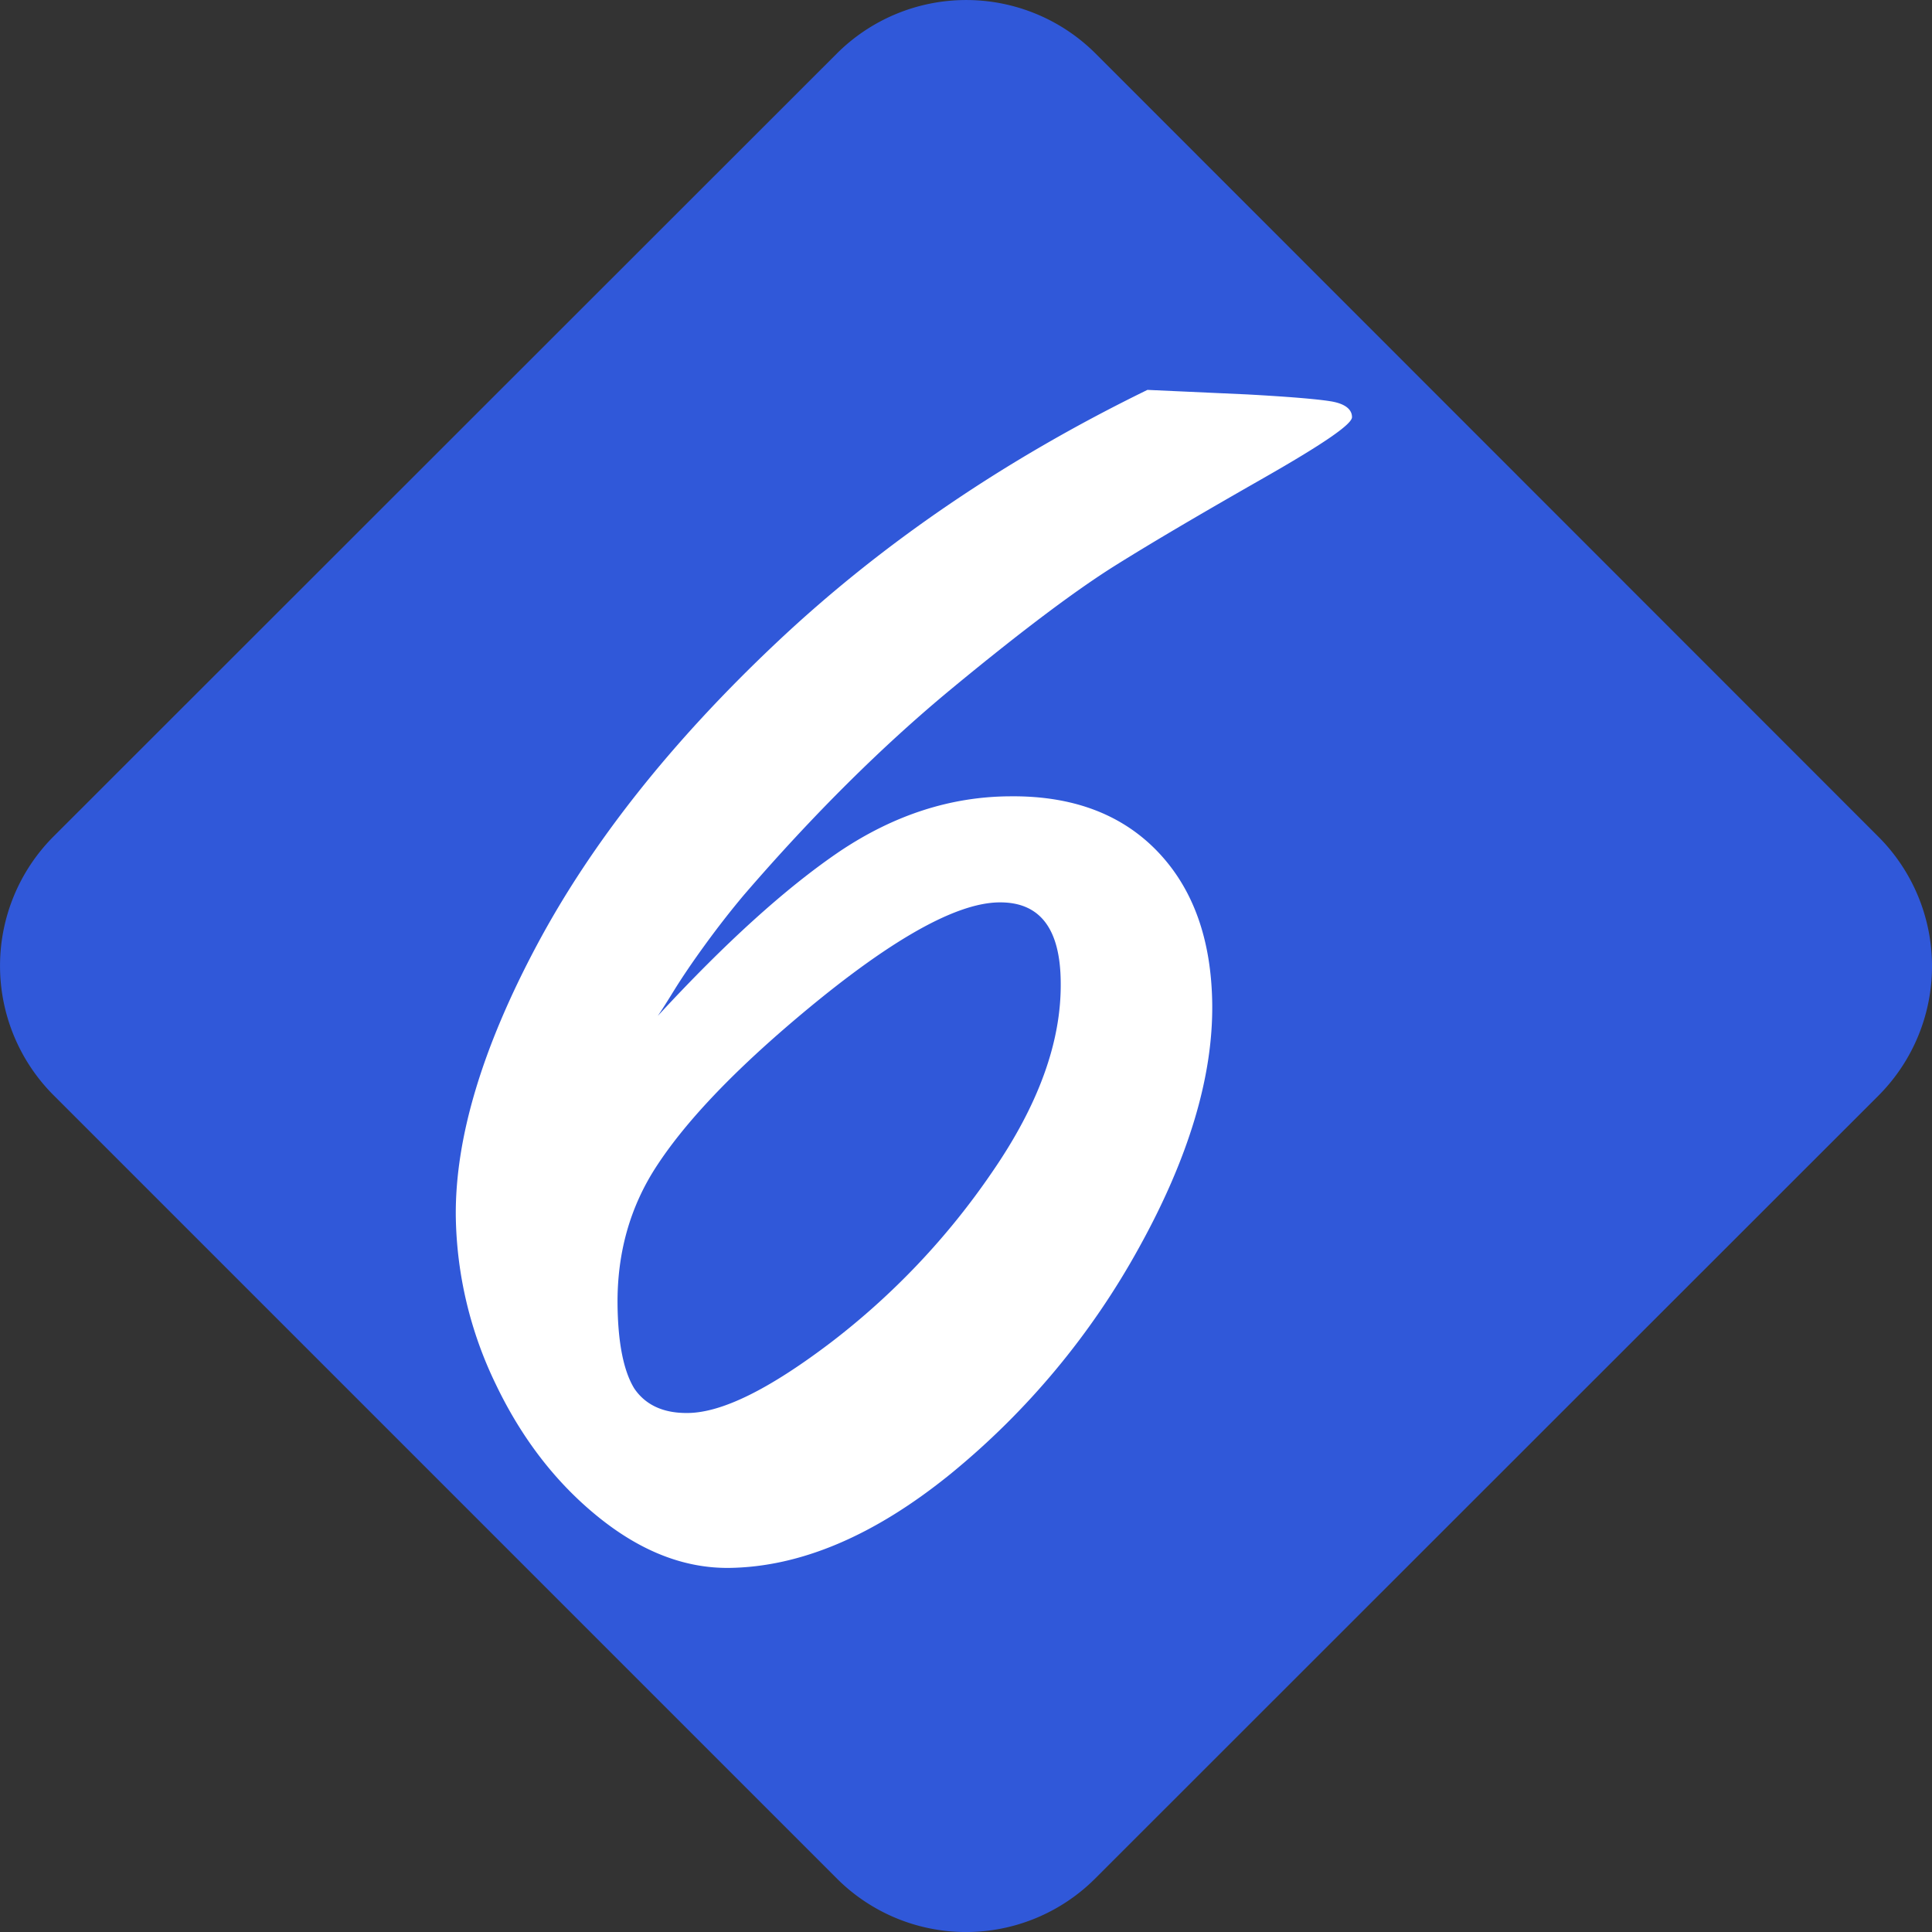
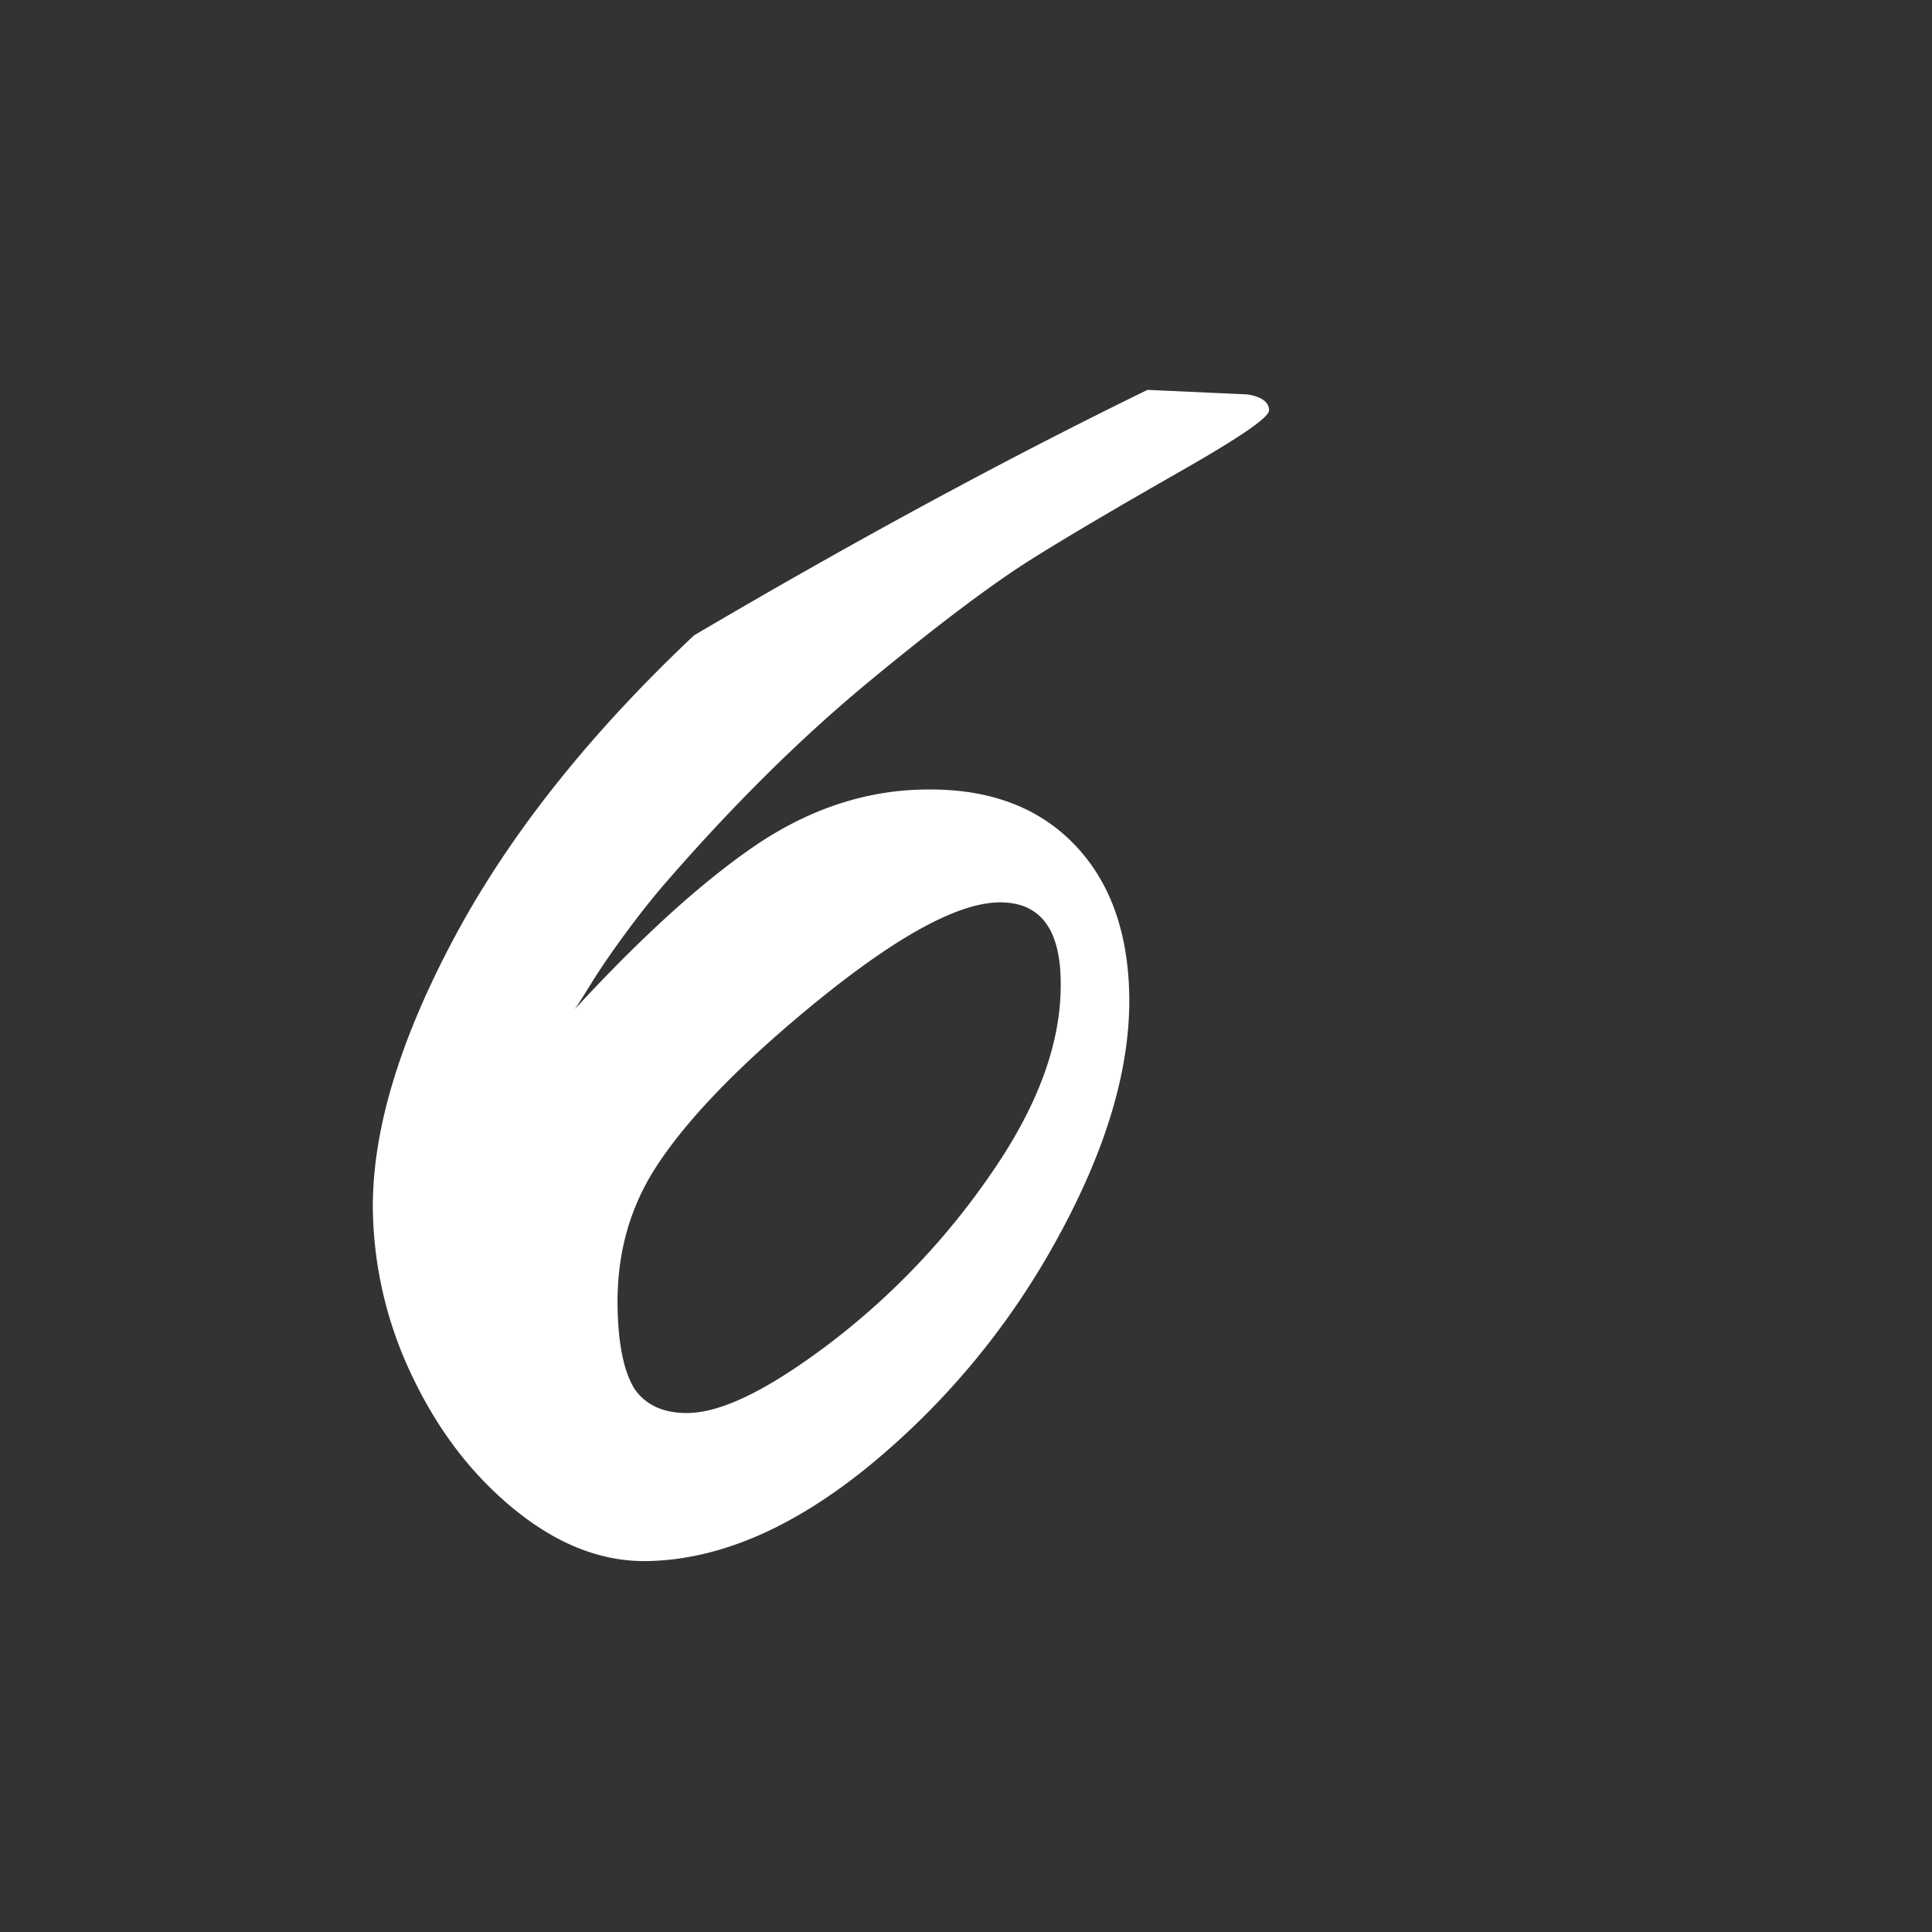
<svg xmlns="http://www.w3.org/2000/svg" version="1.1" viewBox="0 0 510.05 510.05" data-name="Calque 1" id="bb83829e-7821-43a8-9ec0-ddb4c1edd496">
  <rect x="0" y="0" width="510.05" height="510.05" fill="#333333" stroke="none" />
  <defs id="defs87">
    <style id="style85">.b8692812-2b1e-43e5-905e-64a1872bd72a{fill:#3058d9;}.feb5125f-2586-46f1-954a-fa72b97cfad9{fill:#fff;}</style>
  </defs>
  <title id="title89">favicon-purple</title>
-   <path id="path91" transform="translate(-0.97 -0.97)" d="M222,497,15,290a48.35,48.35,0,0,1,0-68.1L222,15a48.35,48.35,0,0,1,68.1,0L497,222a48.35,48.35,0,0,1,0,68.1L290,497A48.22,48.22,0,0,1,222,497Z" class="b8692812-2b1e-43e5-905e-64a1872bd72a" />
-   <path id="path93" transform="translate(-0.97 -0.97)" d="M303.9,103.9l26.4,1.2q16.2.9,21.9,1.8c3.8.6,5.7,2.1,5.7,4.2,0,1.9-7.8,7.2-23.4,16.1s-28.6,16.5-39,23-24.8,17.3-43.2,32.5-36.7,33.4-54.9,54.5c-3.7,4.4-7.1,8.8-10.3,13.2s-6,8.5-8.4,12.4-3.8,6-4.1,6.4q26.85-29.1,48.1-43.5c14.2-9.5,29.1-14.4,44.8-14.5,16.4-.2,29.4,4.6,38.9,14.4s14.4,23.3,14.6,40.5c.2,19.3-6.3,40.7-19.3,64.2a204,204,0,0,1-49.8,59.8q-30.15,24.45-58.5,24.8c-11.7.1-23.1-4.3-34.3-13.3s-20.3-20.7-27.2-35.1a104.87,104.87,0,0,1-10.6-44.4q-.3-30.9,21.4-71.6t63.4-80Q247.65,131.35,303.9,103.9ZM182.6,374c9-.1,21.5-6.3,37.7-18.6a194.63,194.63,0,0,0,42.6-45c12.2-17.7,18.3-34.4,18.1-50.1-.1-14.2-5.5-21.2-16.2-21.1q-18.3.15-56.7,33.3-23.1,20-33.7,36.2c-7.1,10.8-10.5,23-10.4,36.5.1,10.3,1.6,17.7,4.4,22.3C171.3,371.8,176,374.1,182.6,374Z" class="feb5125f-2586-46f1-954a-fa72b97cfad9" />
+   <path id="path93" transform="translate(-0.97 -0.97)" d="M303.9,103.9l26.4,1.2c3.8.6,5.7,2.1,5.7,4.2,0,1.9-7.8,7.2-23.4,16.1s-28.6,16.5-39,23-24.8,17.3-43.2,32.5-36.7,33.4-54.9,54.5c-3.7,4.4-7.1,8.8-10.3,13.2s-6,8.5-8.4,12.4-3.8,6-4.1,6.4q26.85-29.1,48.1-43.5c14.2-9.5,29.1-14.4,44.8-14.5,16.4-.2,29.4,4.6,38.9,14.4s14.4,23.3,14.6,40.5c.2,19.3-6.3,40.7-19.3,64.2a204,204,0,0,1-49.8,59.8q-30.15,24.45-58.5,24.8c-11.7.1-23.1-4.3-34.3-13.3s-20.3-20.7-27.2-35.1a104.87,104.87,0,0,1-10.6-44.4q-.3-30.9,21.4-71.6t63.4-80Q247.65,131.35,303.9,103.9ZM182.6,374c9-.1,21.5-6.3,37.7-18.6a194.63,194.63,0,0,0,42.6-45c12.2-17.7,18.3-34.4,18.1-50.1-.1-14.2-5.5-21.2-16.2-21.1q-18.3.15-56.7,33.3-23.1,20-33.7,36.2c-7.1,10.8-10.5,23-10.4,36.5.1,10.3,1.6,17.7,4.4,22.3C171.3,371.8,176,374.1,182.6,374Z" class="feb5125f-2586-46f1-954a-fa72b97cfad9" />
</svg>